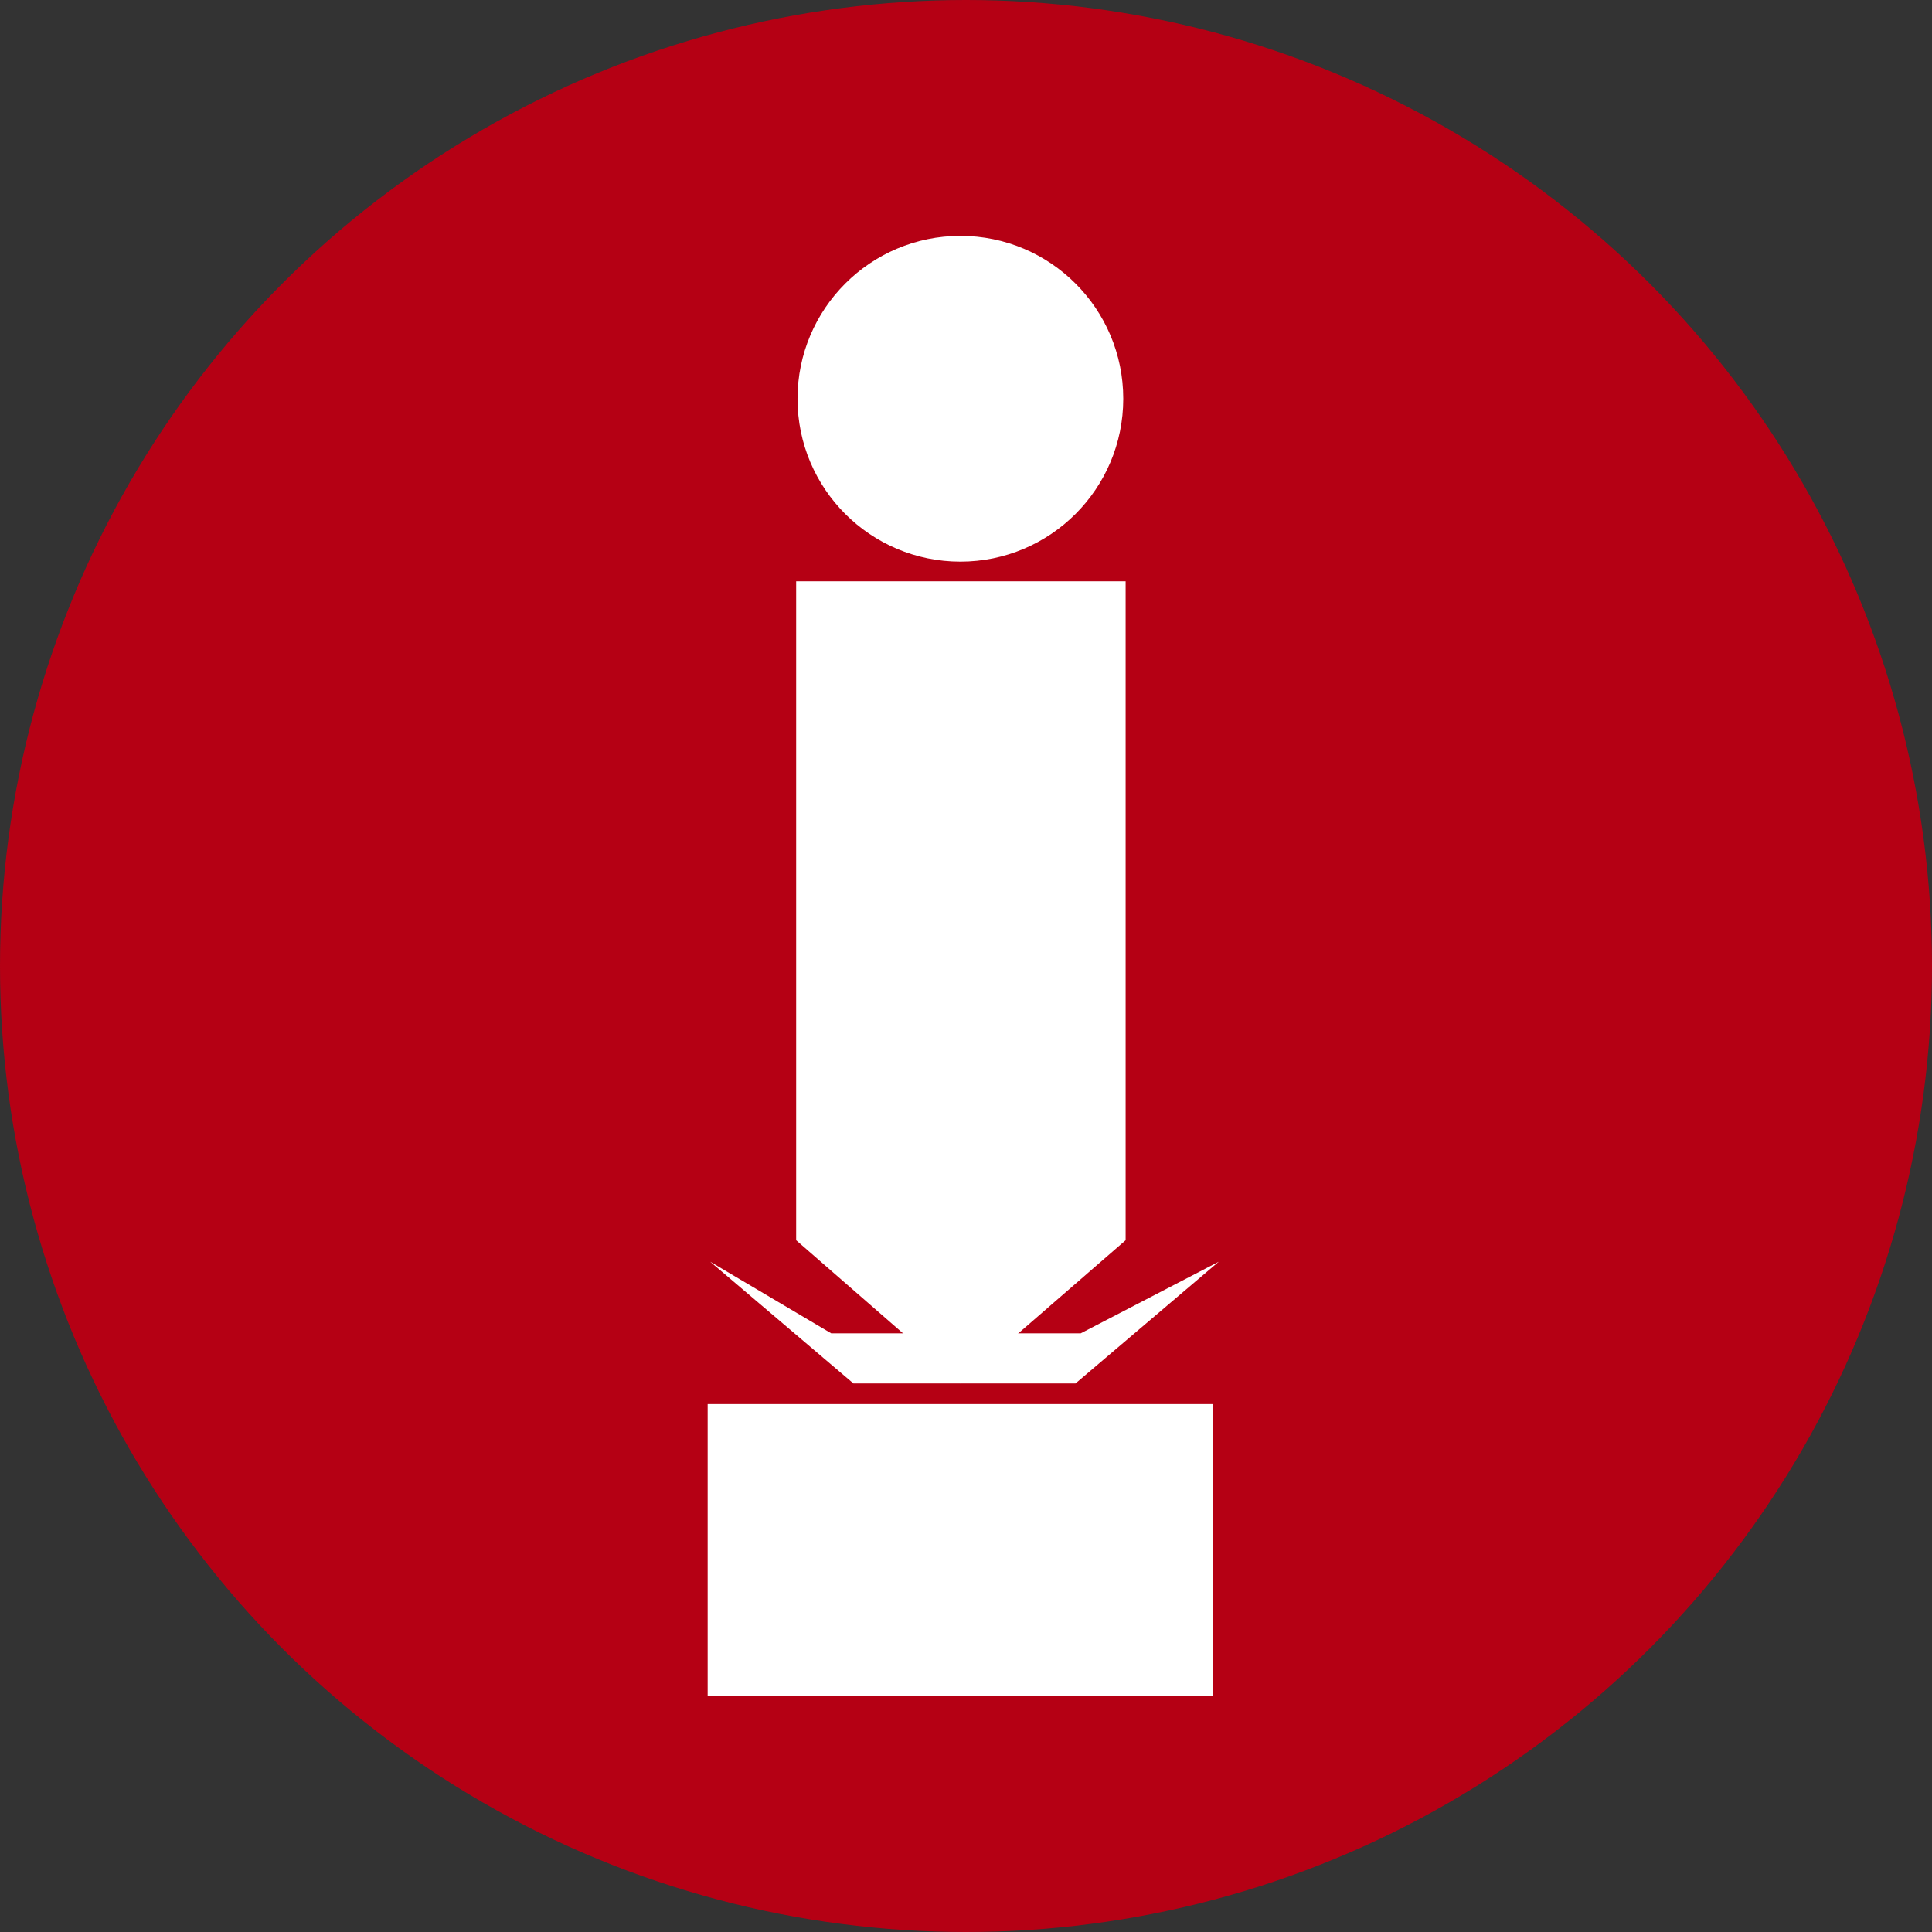
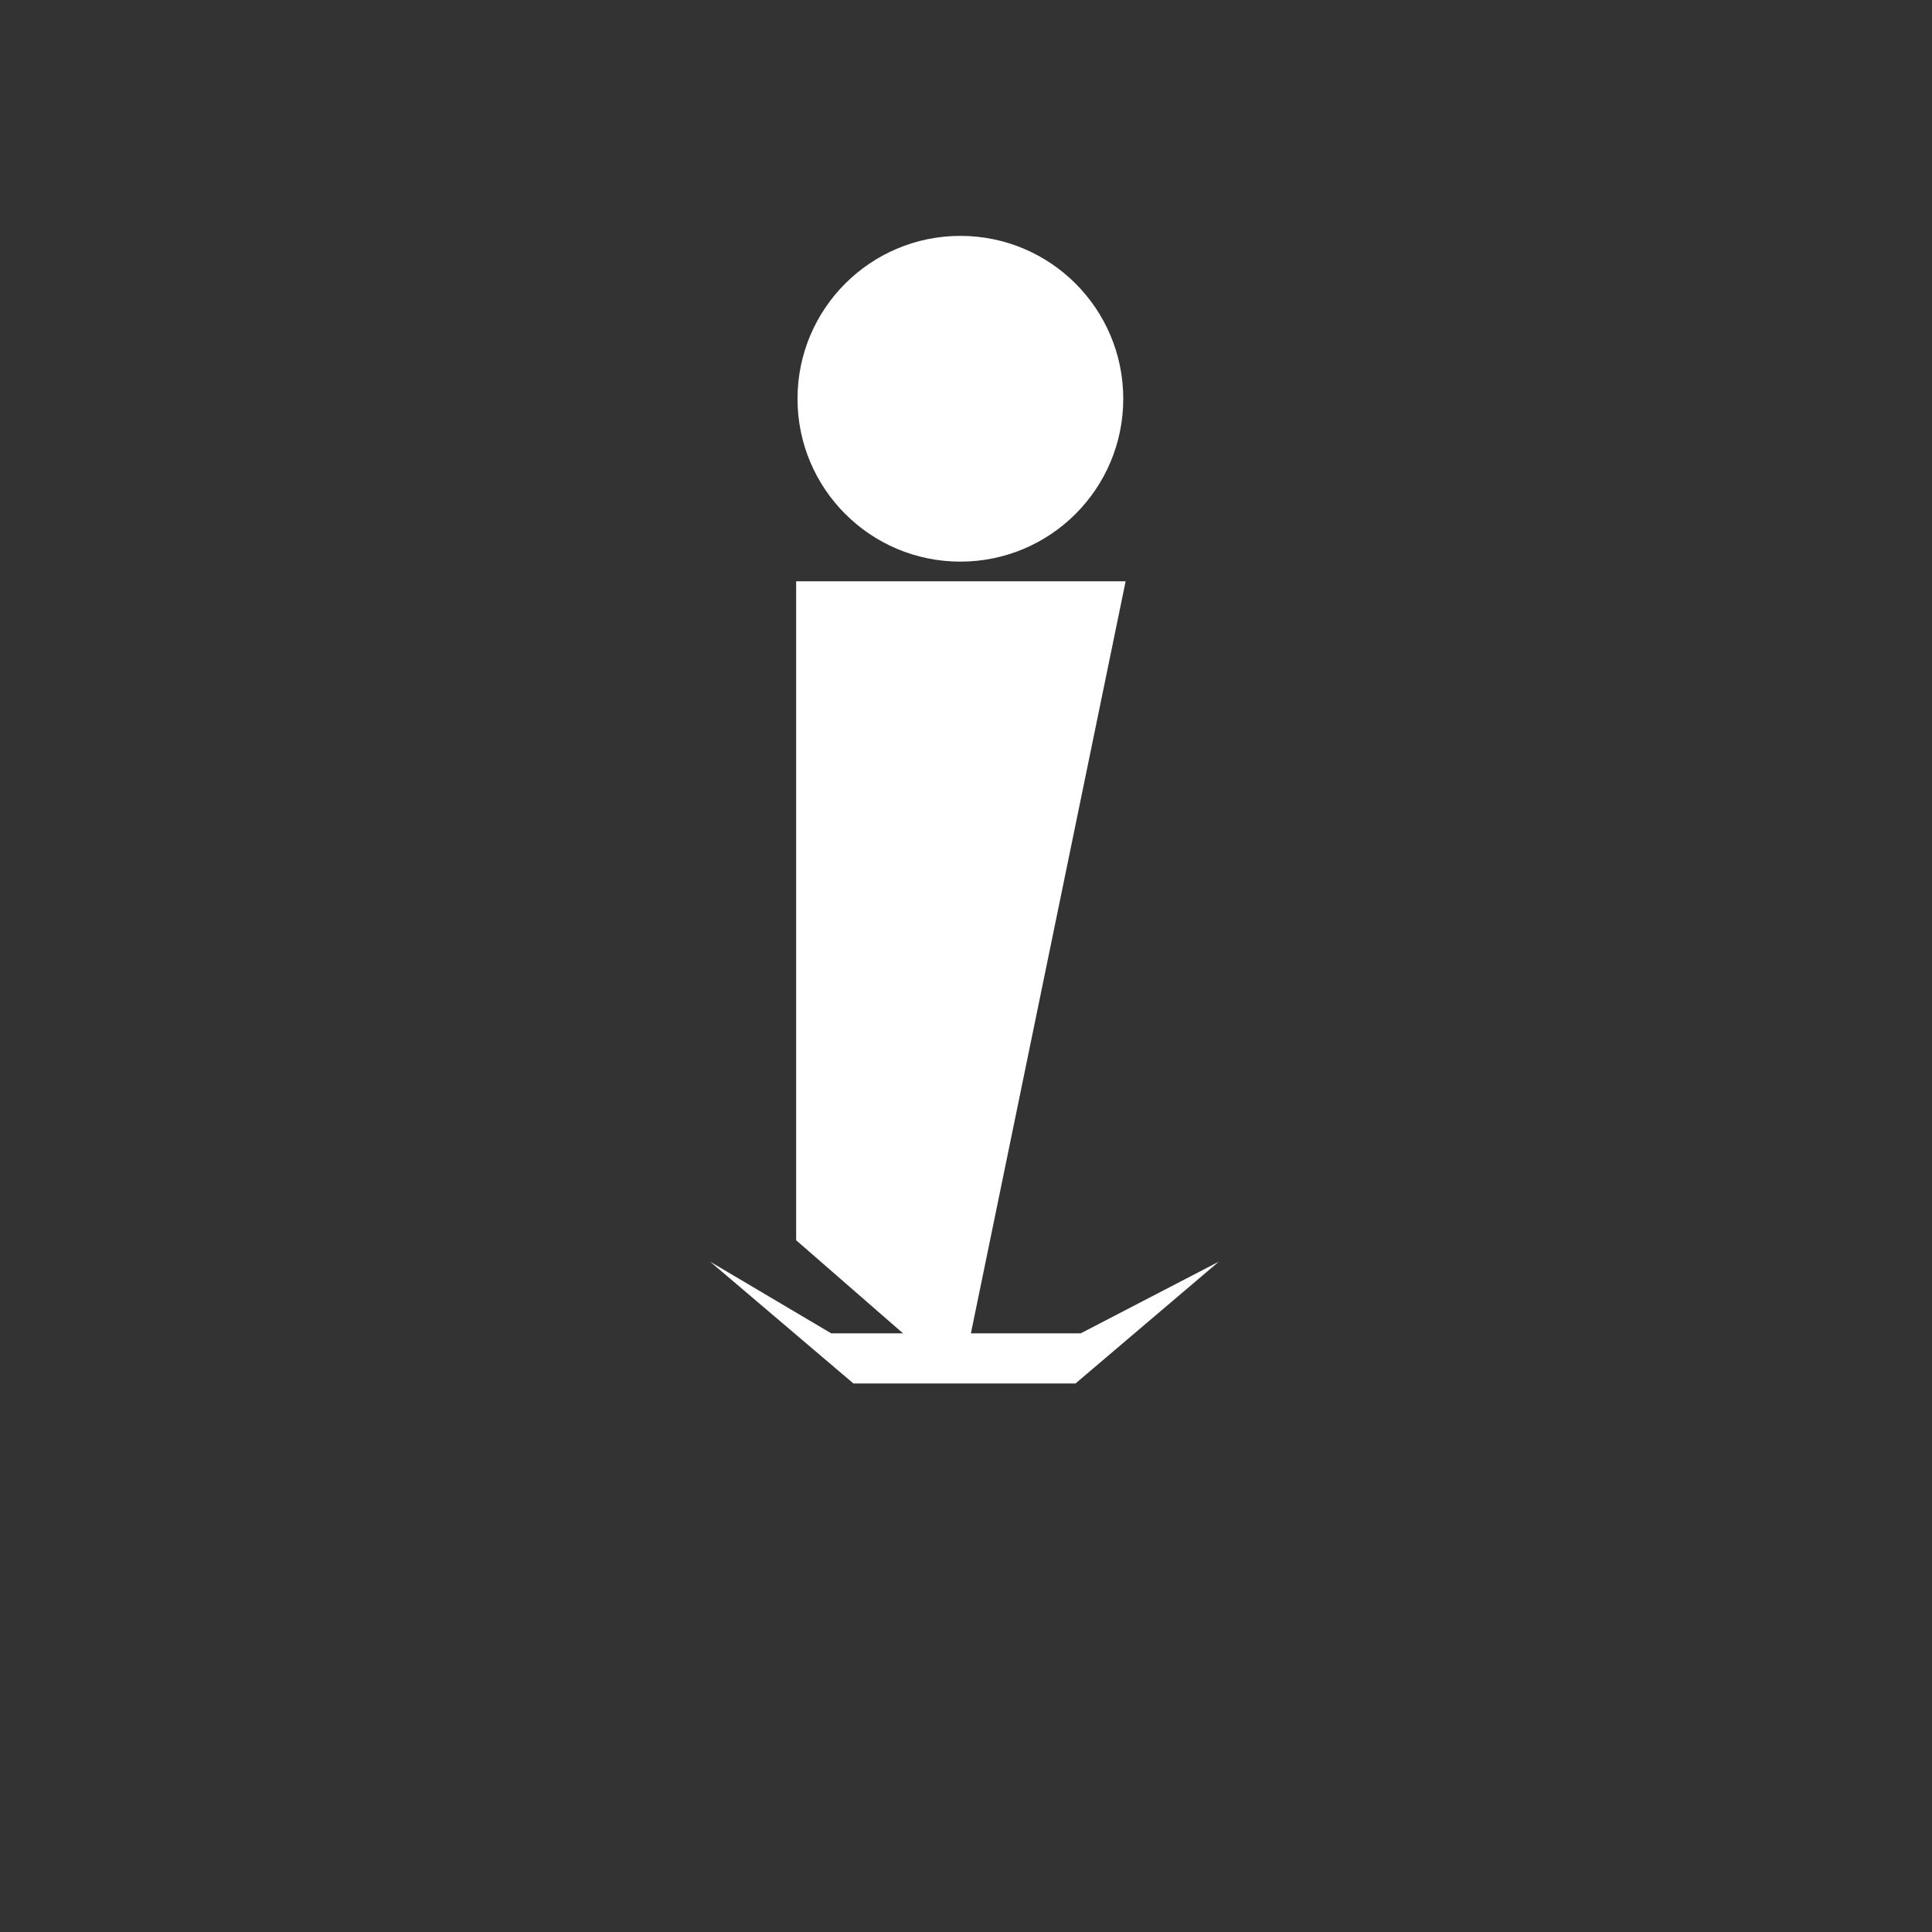
<svg xmlns="http://www.w3.org/2000/svg" width="172" height="172" viewBox="0 0 172 172">
  <rect x="0" y="0" width="172" height="172" fill="#333333" stroke="none" />
  <g id="Gruppe_86" data-name="Gruppe 86" transform="translate(-520 -3019)">
    <g id="Gruppe_84" data-name="Gruppe 84" transform="translate(140 478)">
-       <circle id="Ellipse_16" data-name="Ellipse 16" cx="86" cy="86" r="86" transform="translate(380 2541)" fill="#b50014" />
-     </g>
+       </g>
    <g id="Gruppe_82" data-name="Gruppe 82" transform="translate(583.227 3039.505)">
-       <rect id="Rechteck_1556" data-name="Rechteck 1556" width="45" height="26" transform="translate(-0.227 104.495)" fill="#fff" />
      <path id="Pfad_51" data-name="Pfad 51" d="M0,0,10.775,6.377h22.21L45.273,0,32.52,10.84H12.753Z" transform="translate(0 91.822)" fill="#fff" />
-       <path id="Pfad_50" data-name="Pfad 50" d="M0,0H29.332V58.664L14.639,71.417,0,58.664Z" transform="translate(7.652 31.245)" fill="#fff" />
+       <path id="Pfad_50" data-name="Pfad 50" d="M0,0H29.332L14.639,71.417,0,58.664Z" transform="translate(7.652 31.245)" fill="#fff" />
      <circle id="Ellipse_24" data-name="Ellipse 24" cx="14.5" cy="14.5" r="14.5" transform="translate(7.773 0.495)" fill="#fff" />
    </g>
  </g>
</svg>